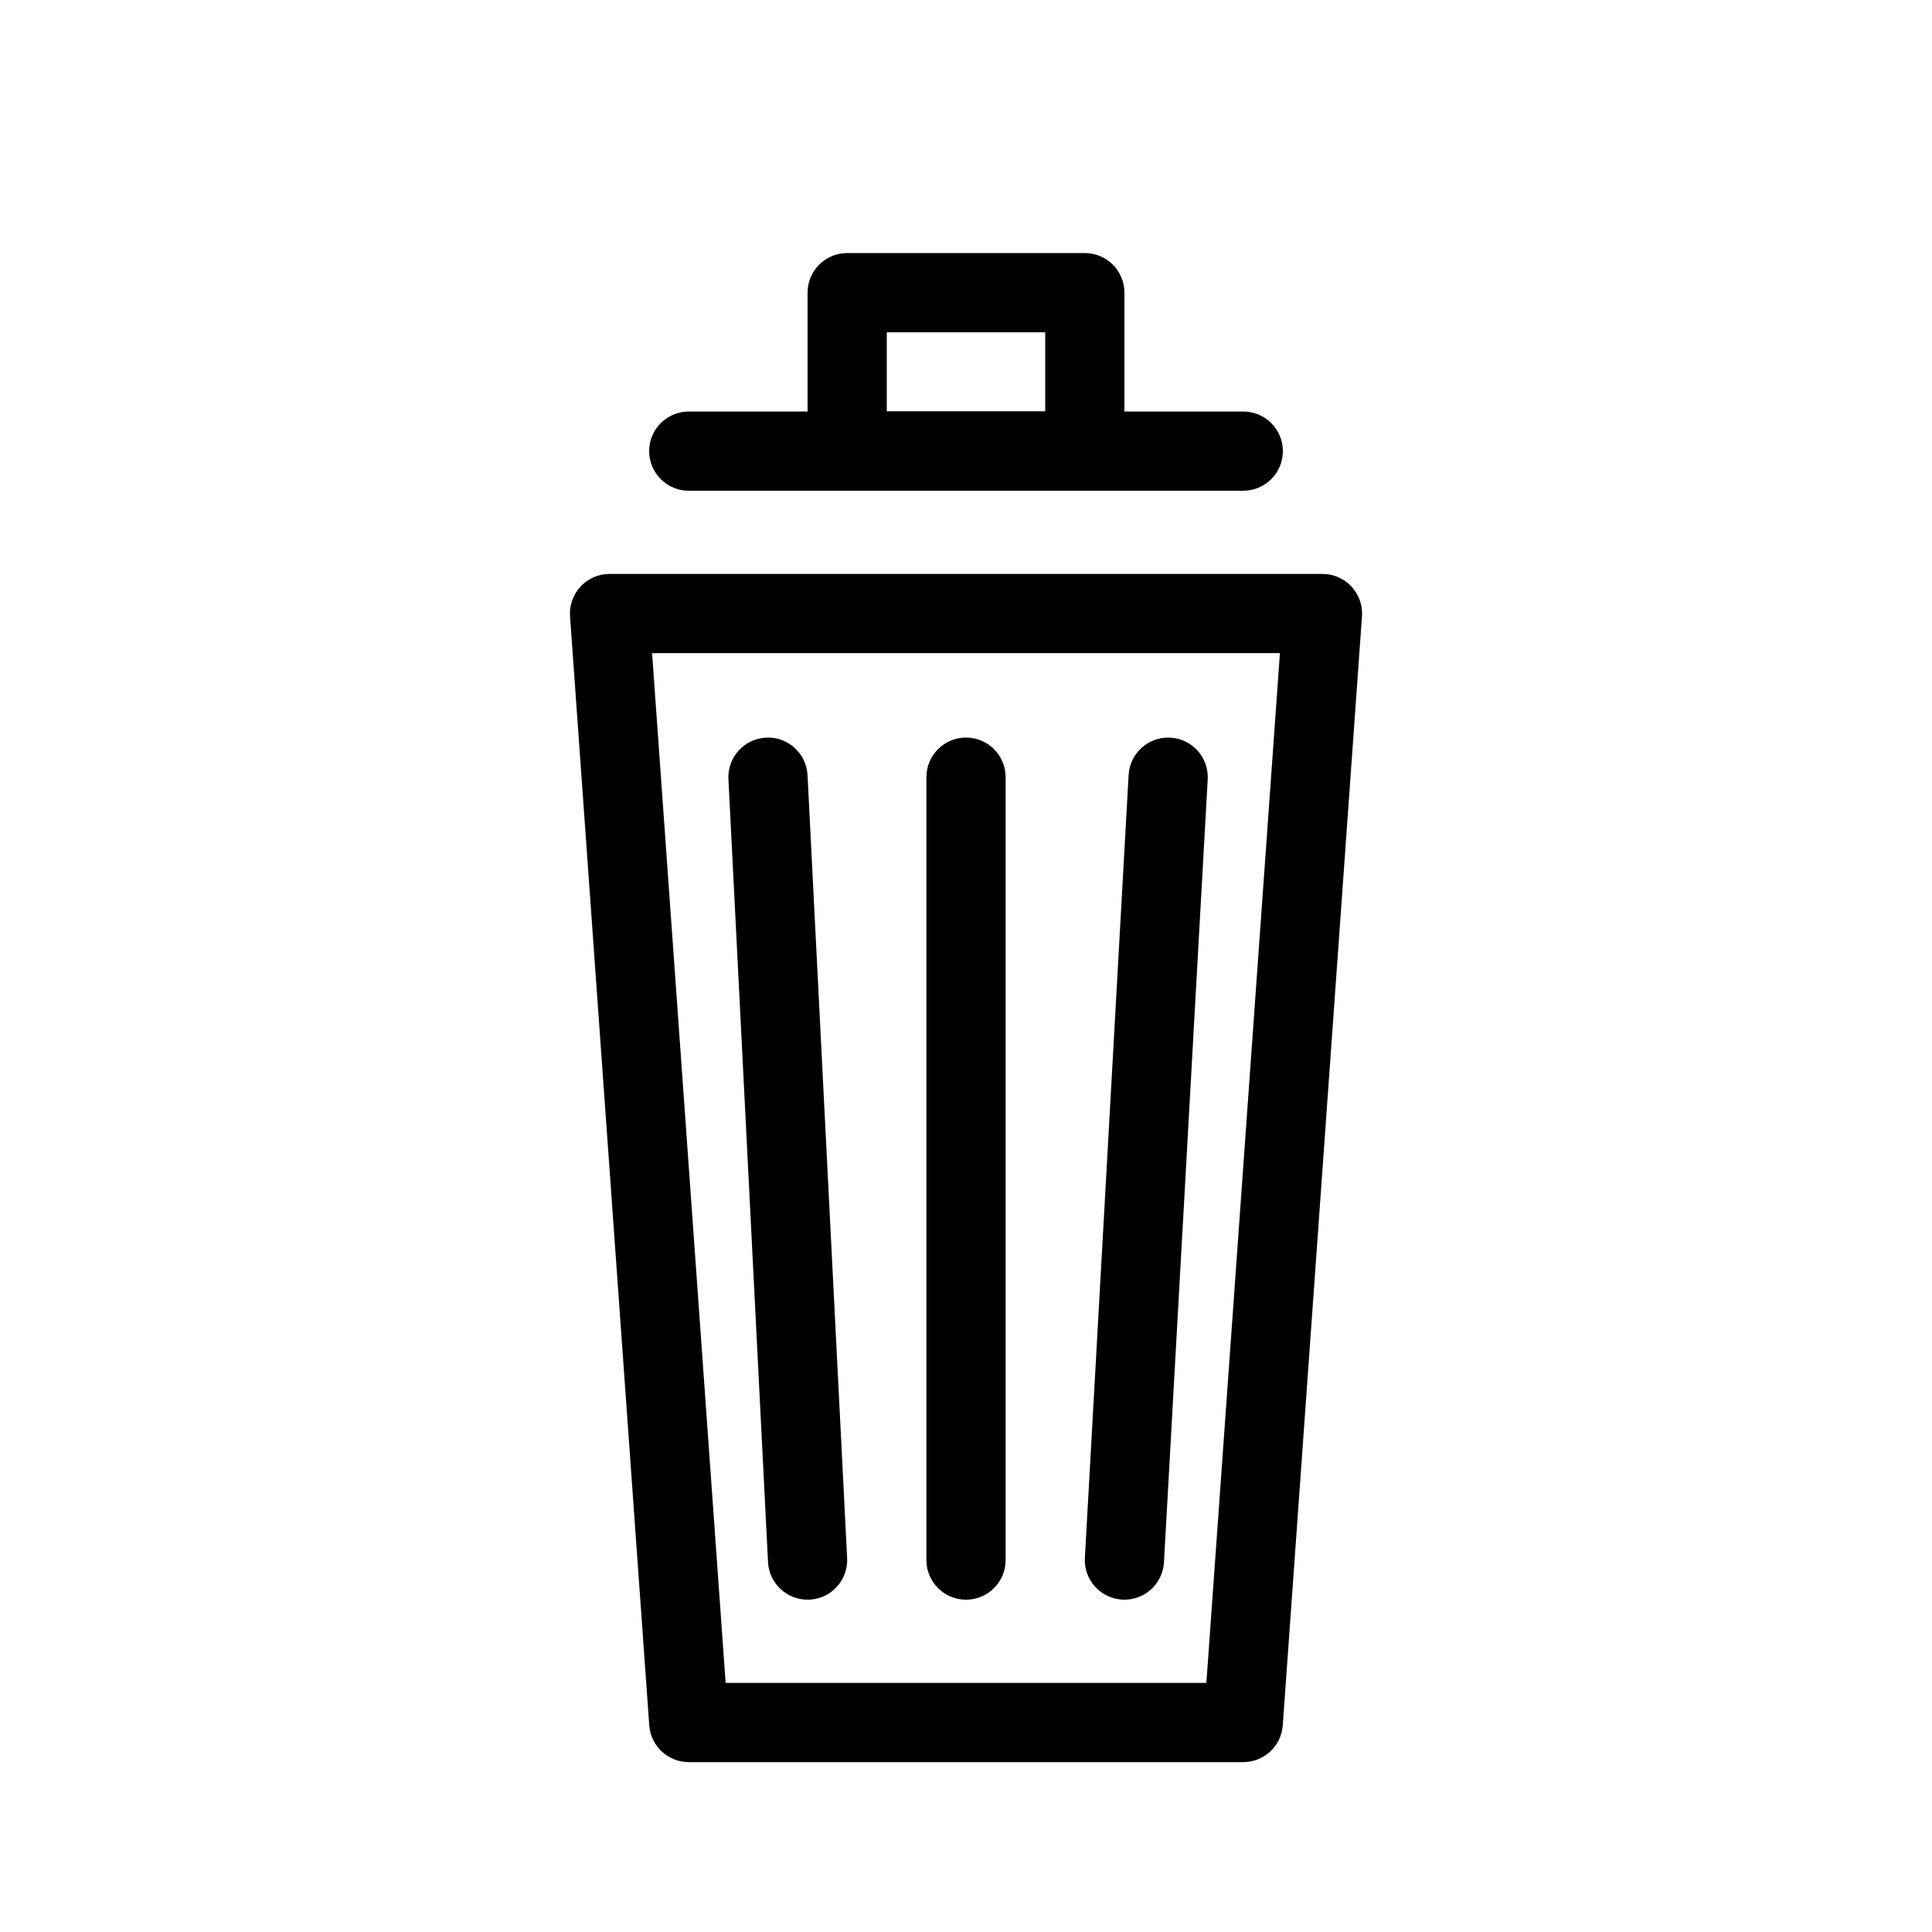
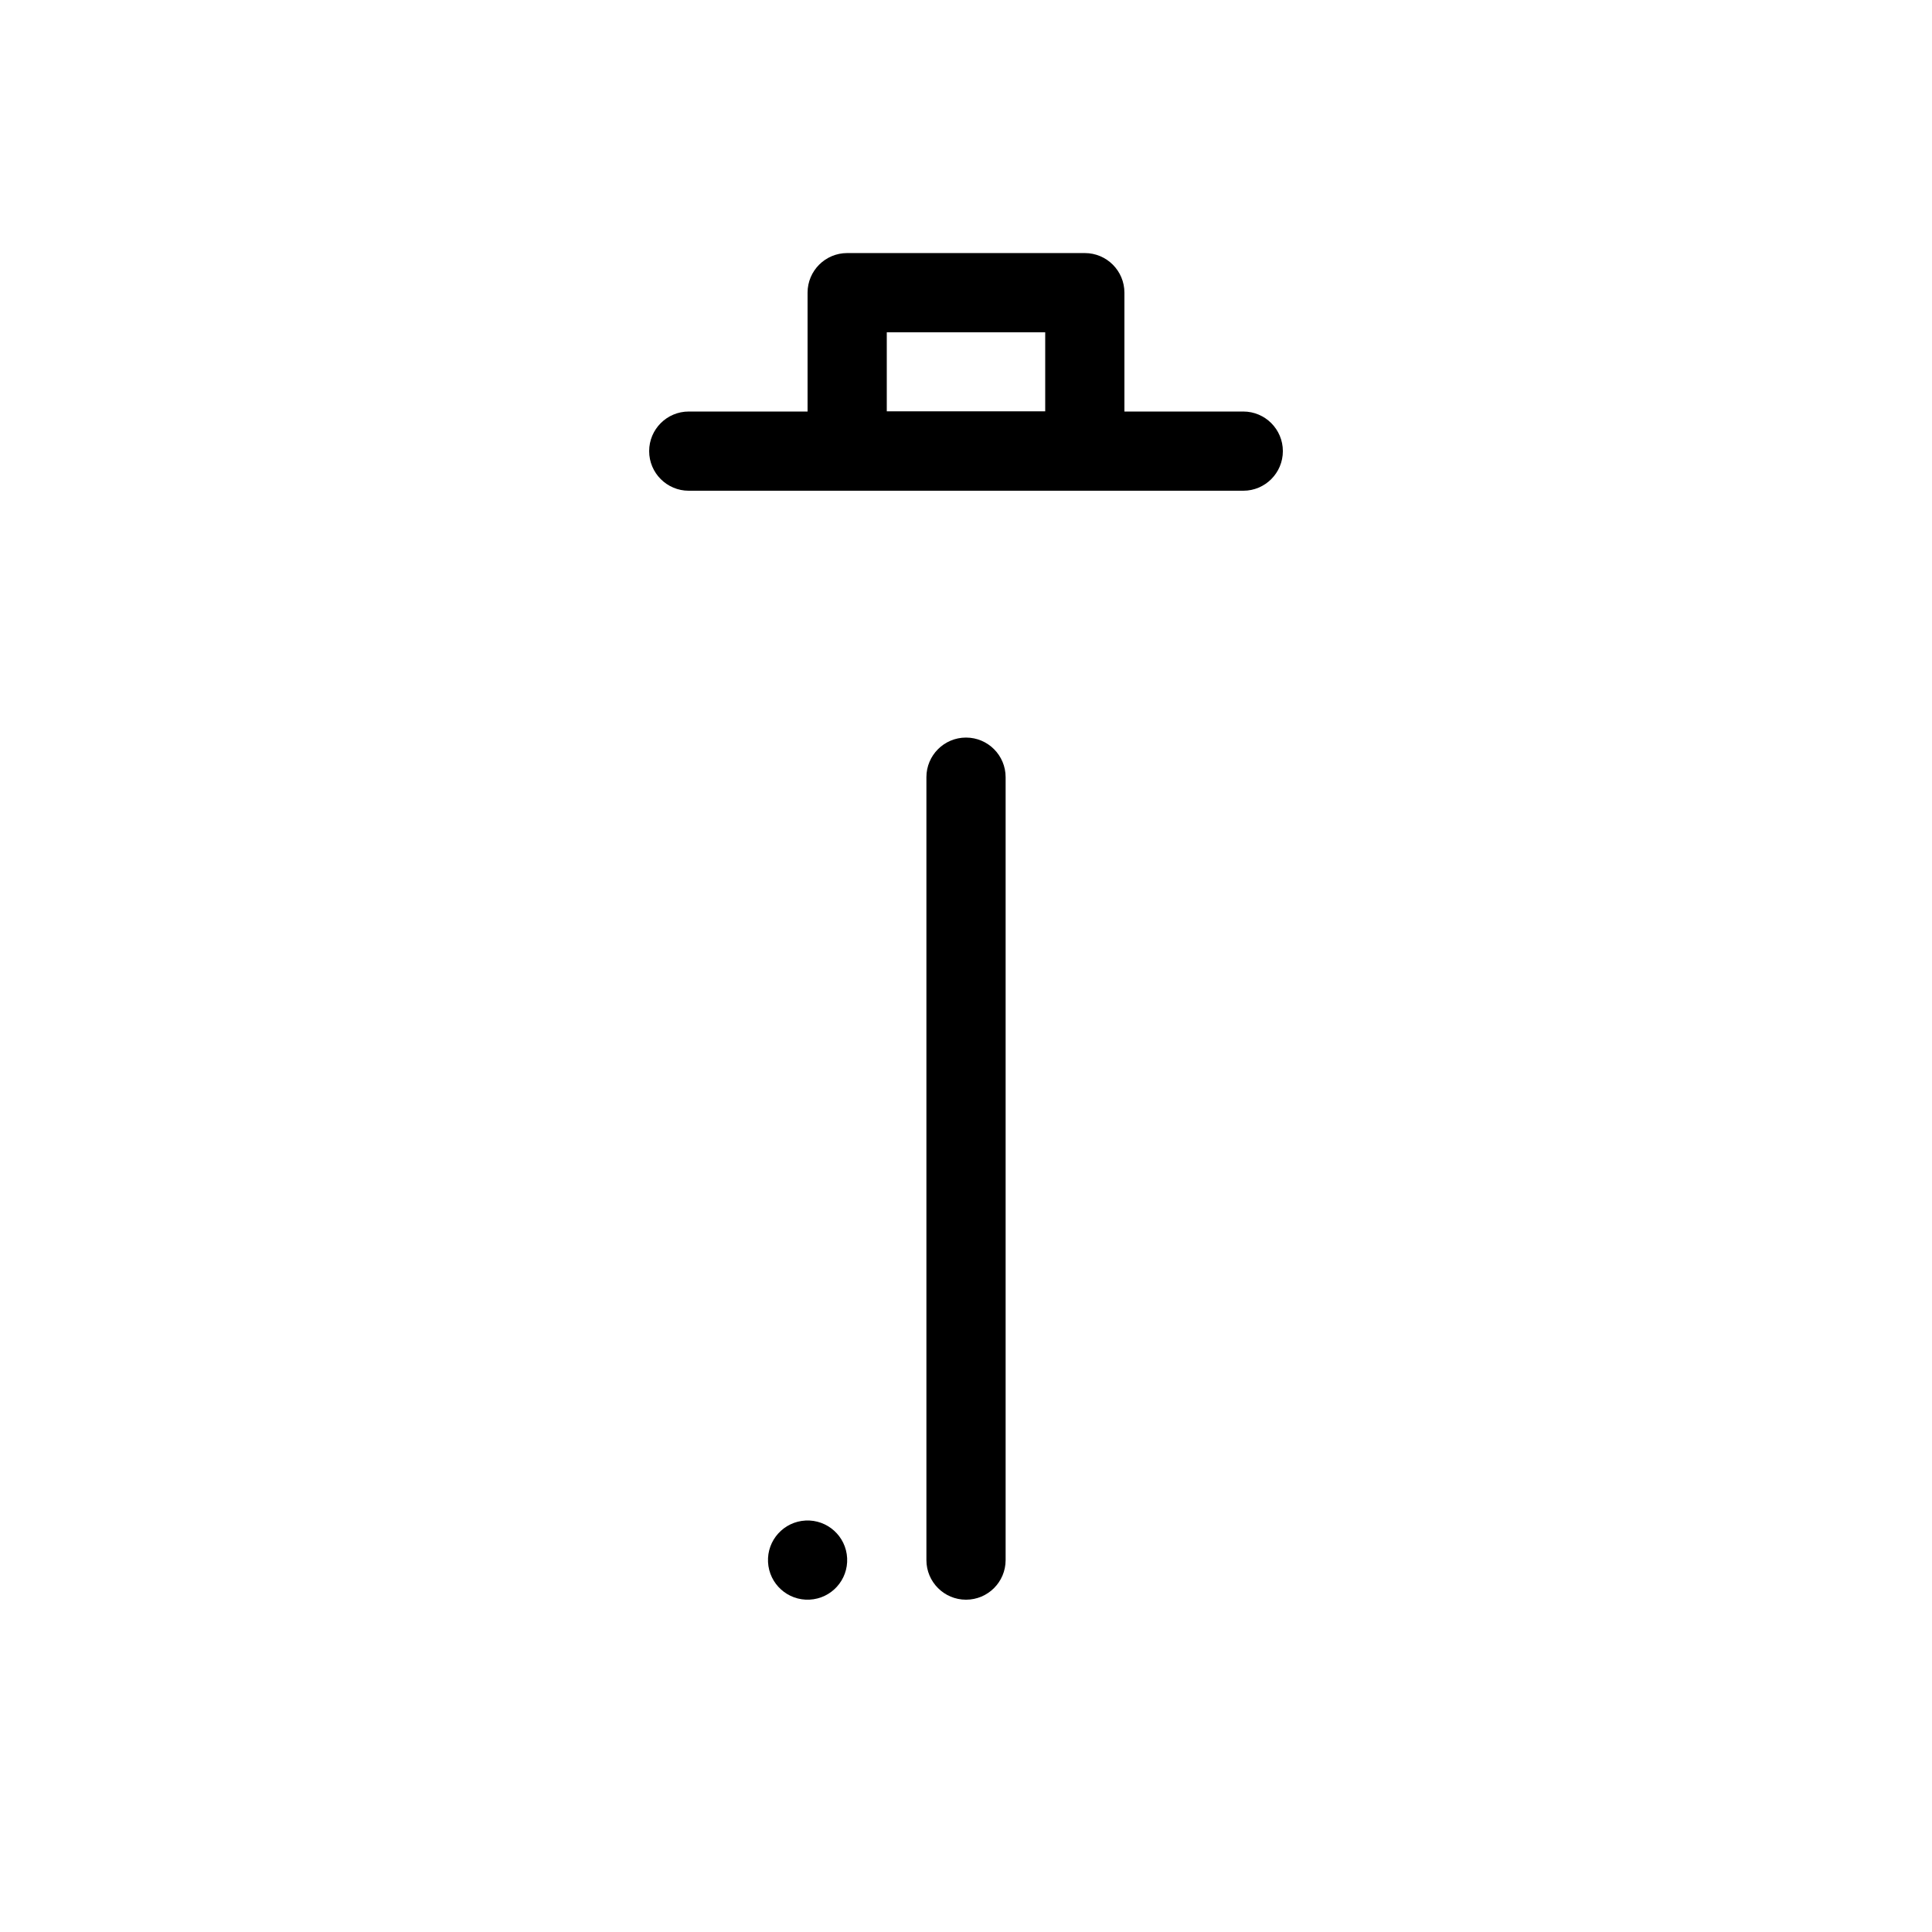
<svg xmlns="http://www.w3.org/2000/svg" fill="#000000" width="800px" height="800px" version="1.1" viewBox="144 144 512 512">
  <g>
-     <path d="m316.81 317.09 19.492 272.9h127.4l19.492-272.9zm-11.273-20.992h188.93c6.094 0 10.906 5.168 10.473 11.242l-20.992 293.89c-0.395 5.492-4.965 9.75-10.469 9.75h-146.95c-5.508 0-10.078-4.258-10.469-9.75l-20.992-293.89c-0.434-6.074 4.375-11.242 10.469-11.242z" />
    <path d="m326.53 274.05c-5.797 0-10.496-4.699-10.496-10.496s4.699-10.496 10.496-10.496h146.95c5.793 0 10.492 4.699 10.492 10.496s-4.699 10.496-10.492 10.496z" />
    <path d="m420.99 253.05v-20.992h-41.984v20.992zm-62.977 10.496v-41.984c0-5.797 4.699-10.496 10.496-10.496h62.977c5.797 0 10.496 4.699 10.496 10.496v41.984c0 5.797-4.699 10.496-10.496 10.496h-62.977c-5.797 0-10.496-4.699-10.496-10.496z" />
-     <path d="m368.5 556.91c0.293 5.789-4.16 10.719-9.953 11.012-5.789 0.293-10.719-4.164-11.012-9.953l-10.496-207.48c-0.293-5.789 4.164-10.719 9.953-11.012 5.789-0.293 10.719 4.164 11.012 9.953z" />
-     <path d="m452.46 558.02c-0.32 5.789-5.277 10.219-11.062 9.895-5.789-0.324-10.219-5.277-9.895-11.066l11.594-207.47c0.32-5.789 5.277-10.219 11.062-9.895 5.789 0.32 10.219 5.277 9.895 11.062z" />
+     <path d="m368.5 556.91c0.293 5.789-4.16 10.719-9.953 11.012-5.789 0.293-10.719-4.164-11.012-9.953c-0.293-5.789 4.164-10.719 9.953-11.012 5.789-0.293 10.719 4.164 11.012 9.953z" />
    <path d="m410.5 557.44c0 5.797-4.699 10.496-10.496 10.496s-10.496-4.699-10.496-10.496v-207.48c0-5.797 4.699-10.496 10.496-10.496s10.496 4.699 10.496 10.496z" />
  </g>
</svg>